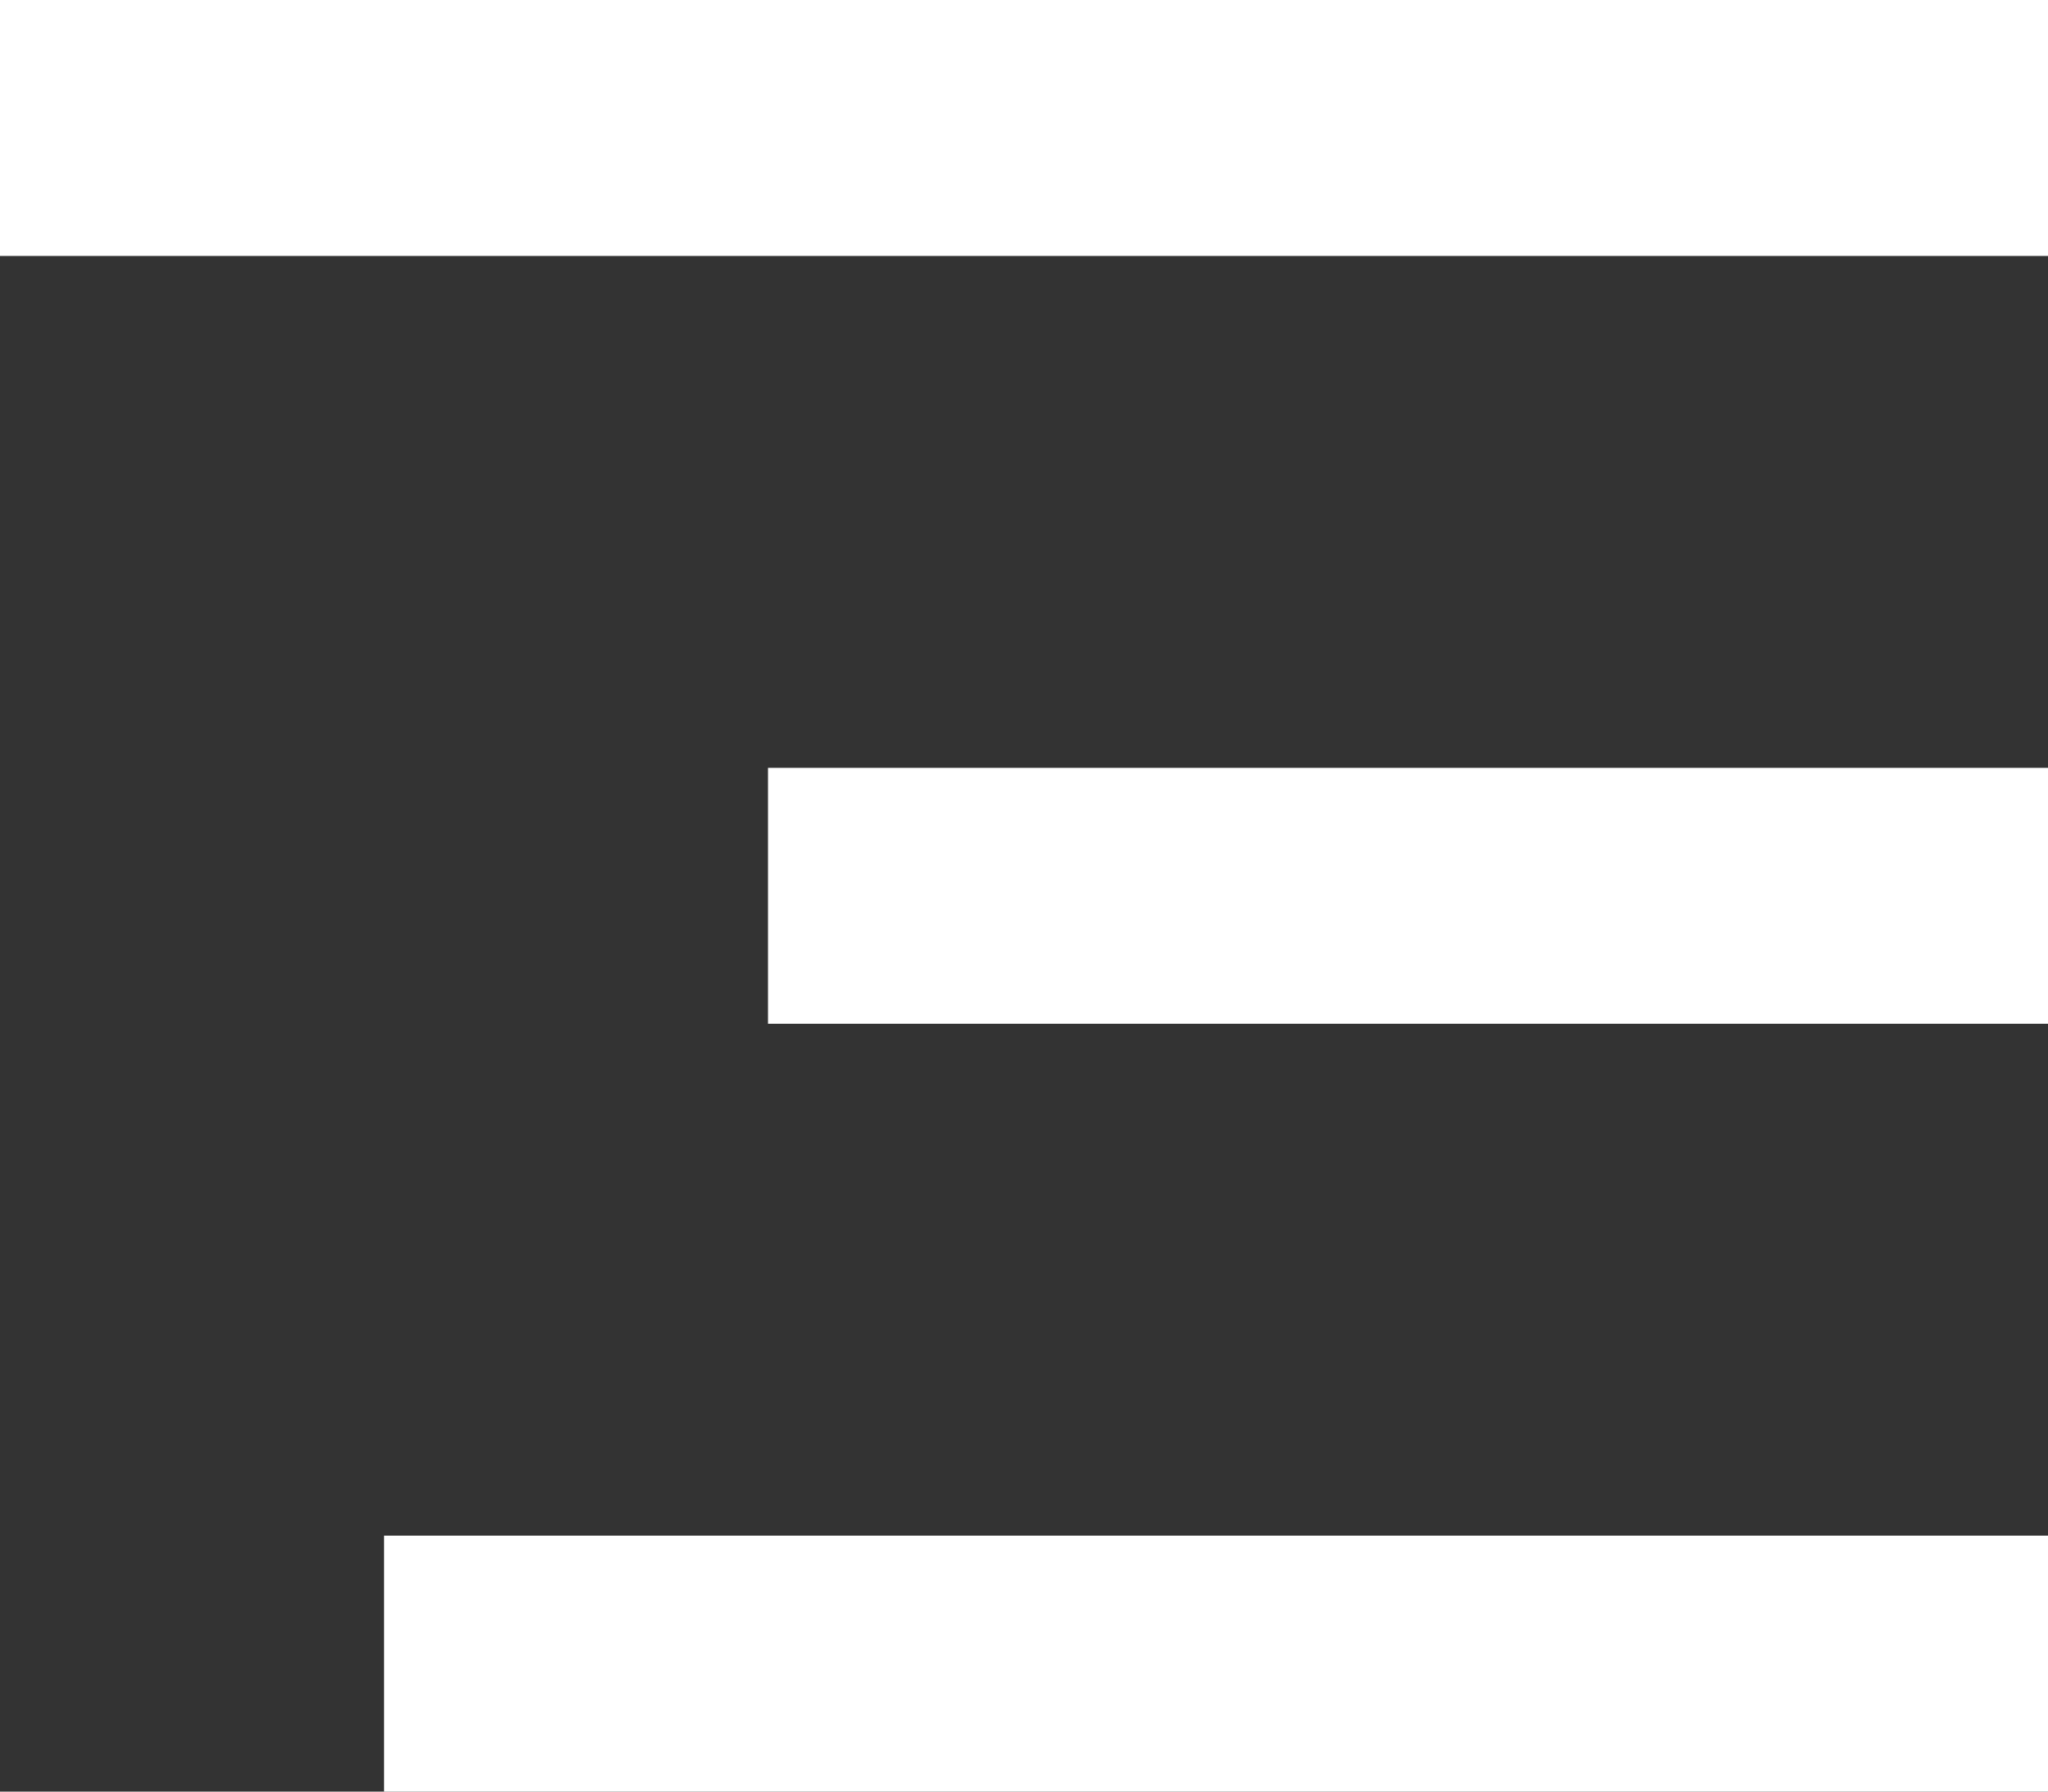
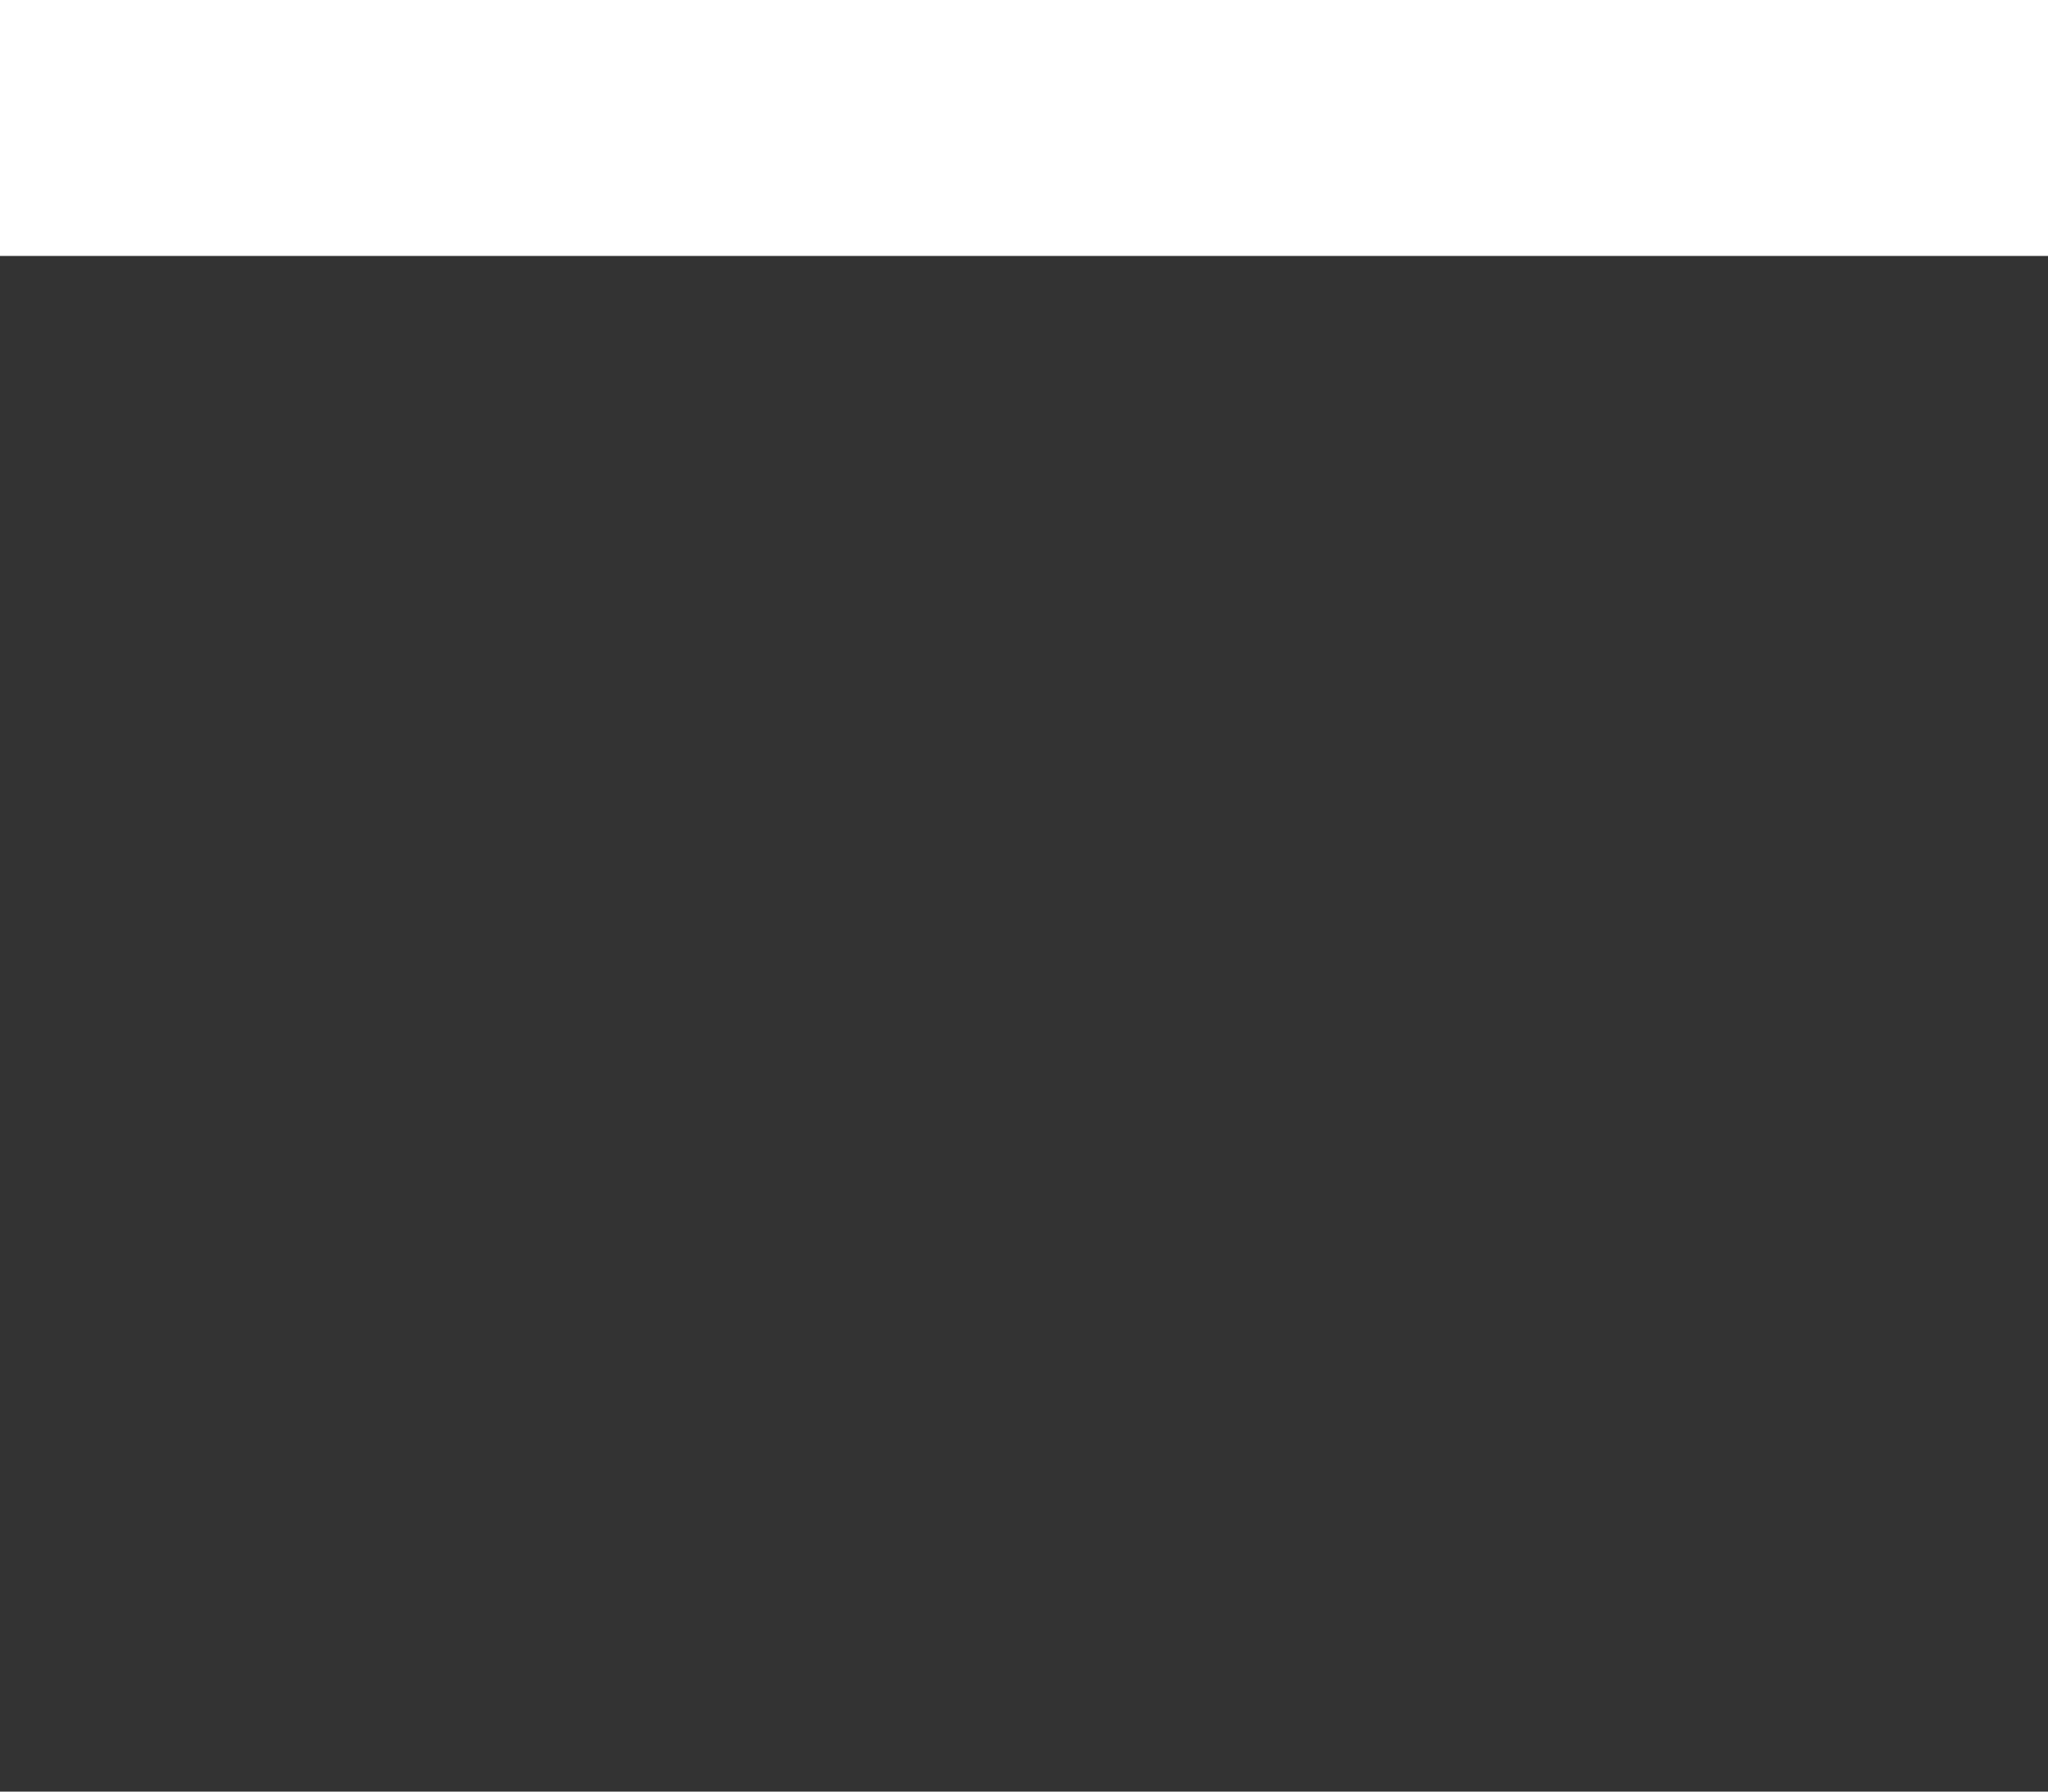
<svg xmlns="http://www.w3.org/2000/svg" width="16" height="14" viewBox="0 0 16 14" fill="none">
  <rect x="0" y="0" width="16" height="14" fill="#333333" stroke="none" />
-   <rect x="3" y="12" width="13" height="2" fill="white" />
-   <rect x="6" y="6" width="10" height="2" fill="white" />
  <rect width="16" height="2" fill="white" />
</svg>